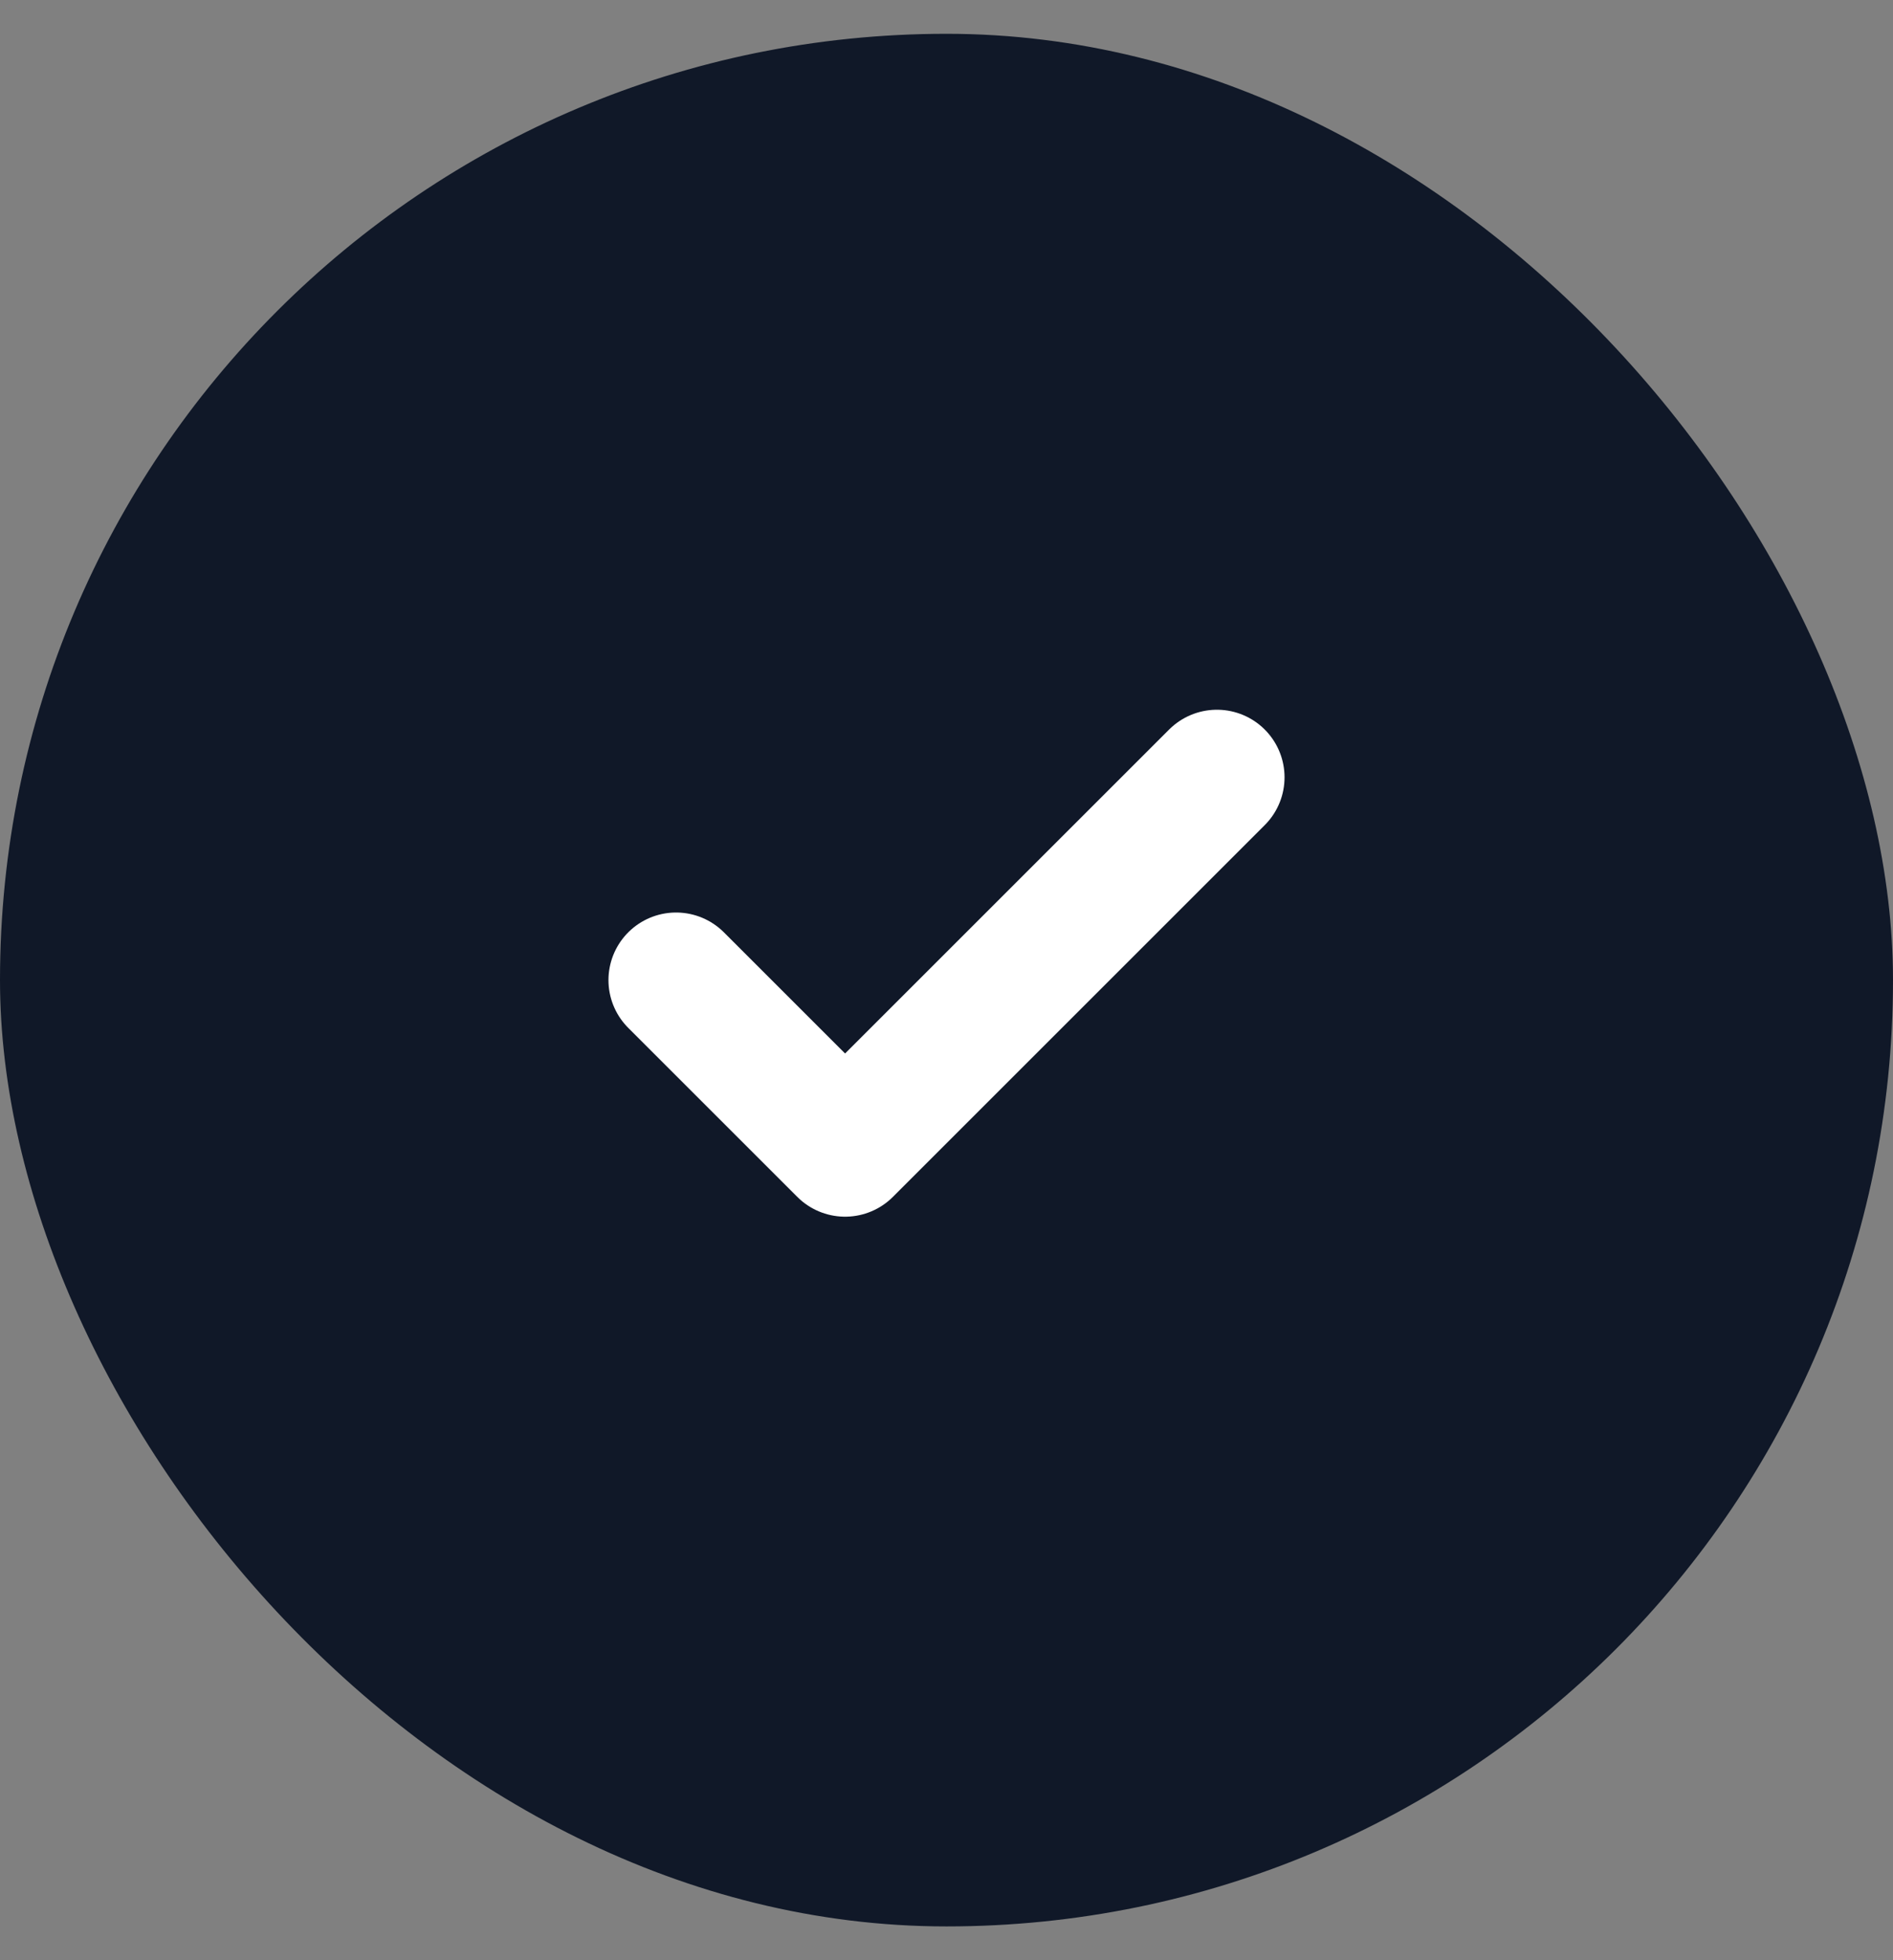
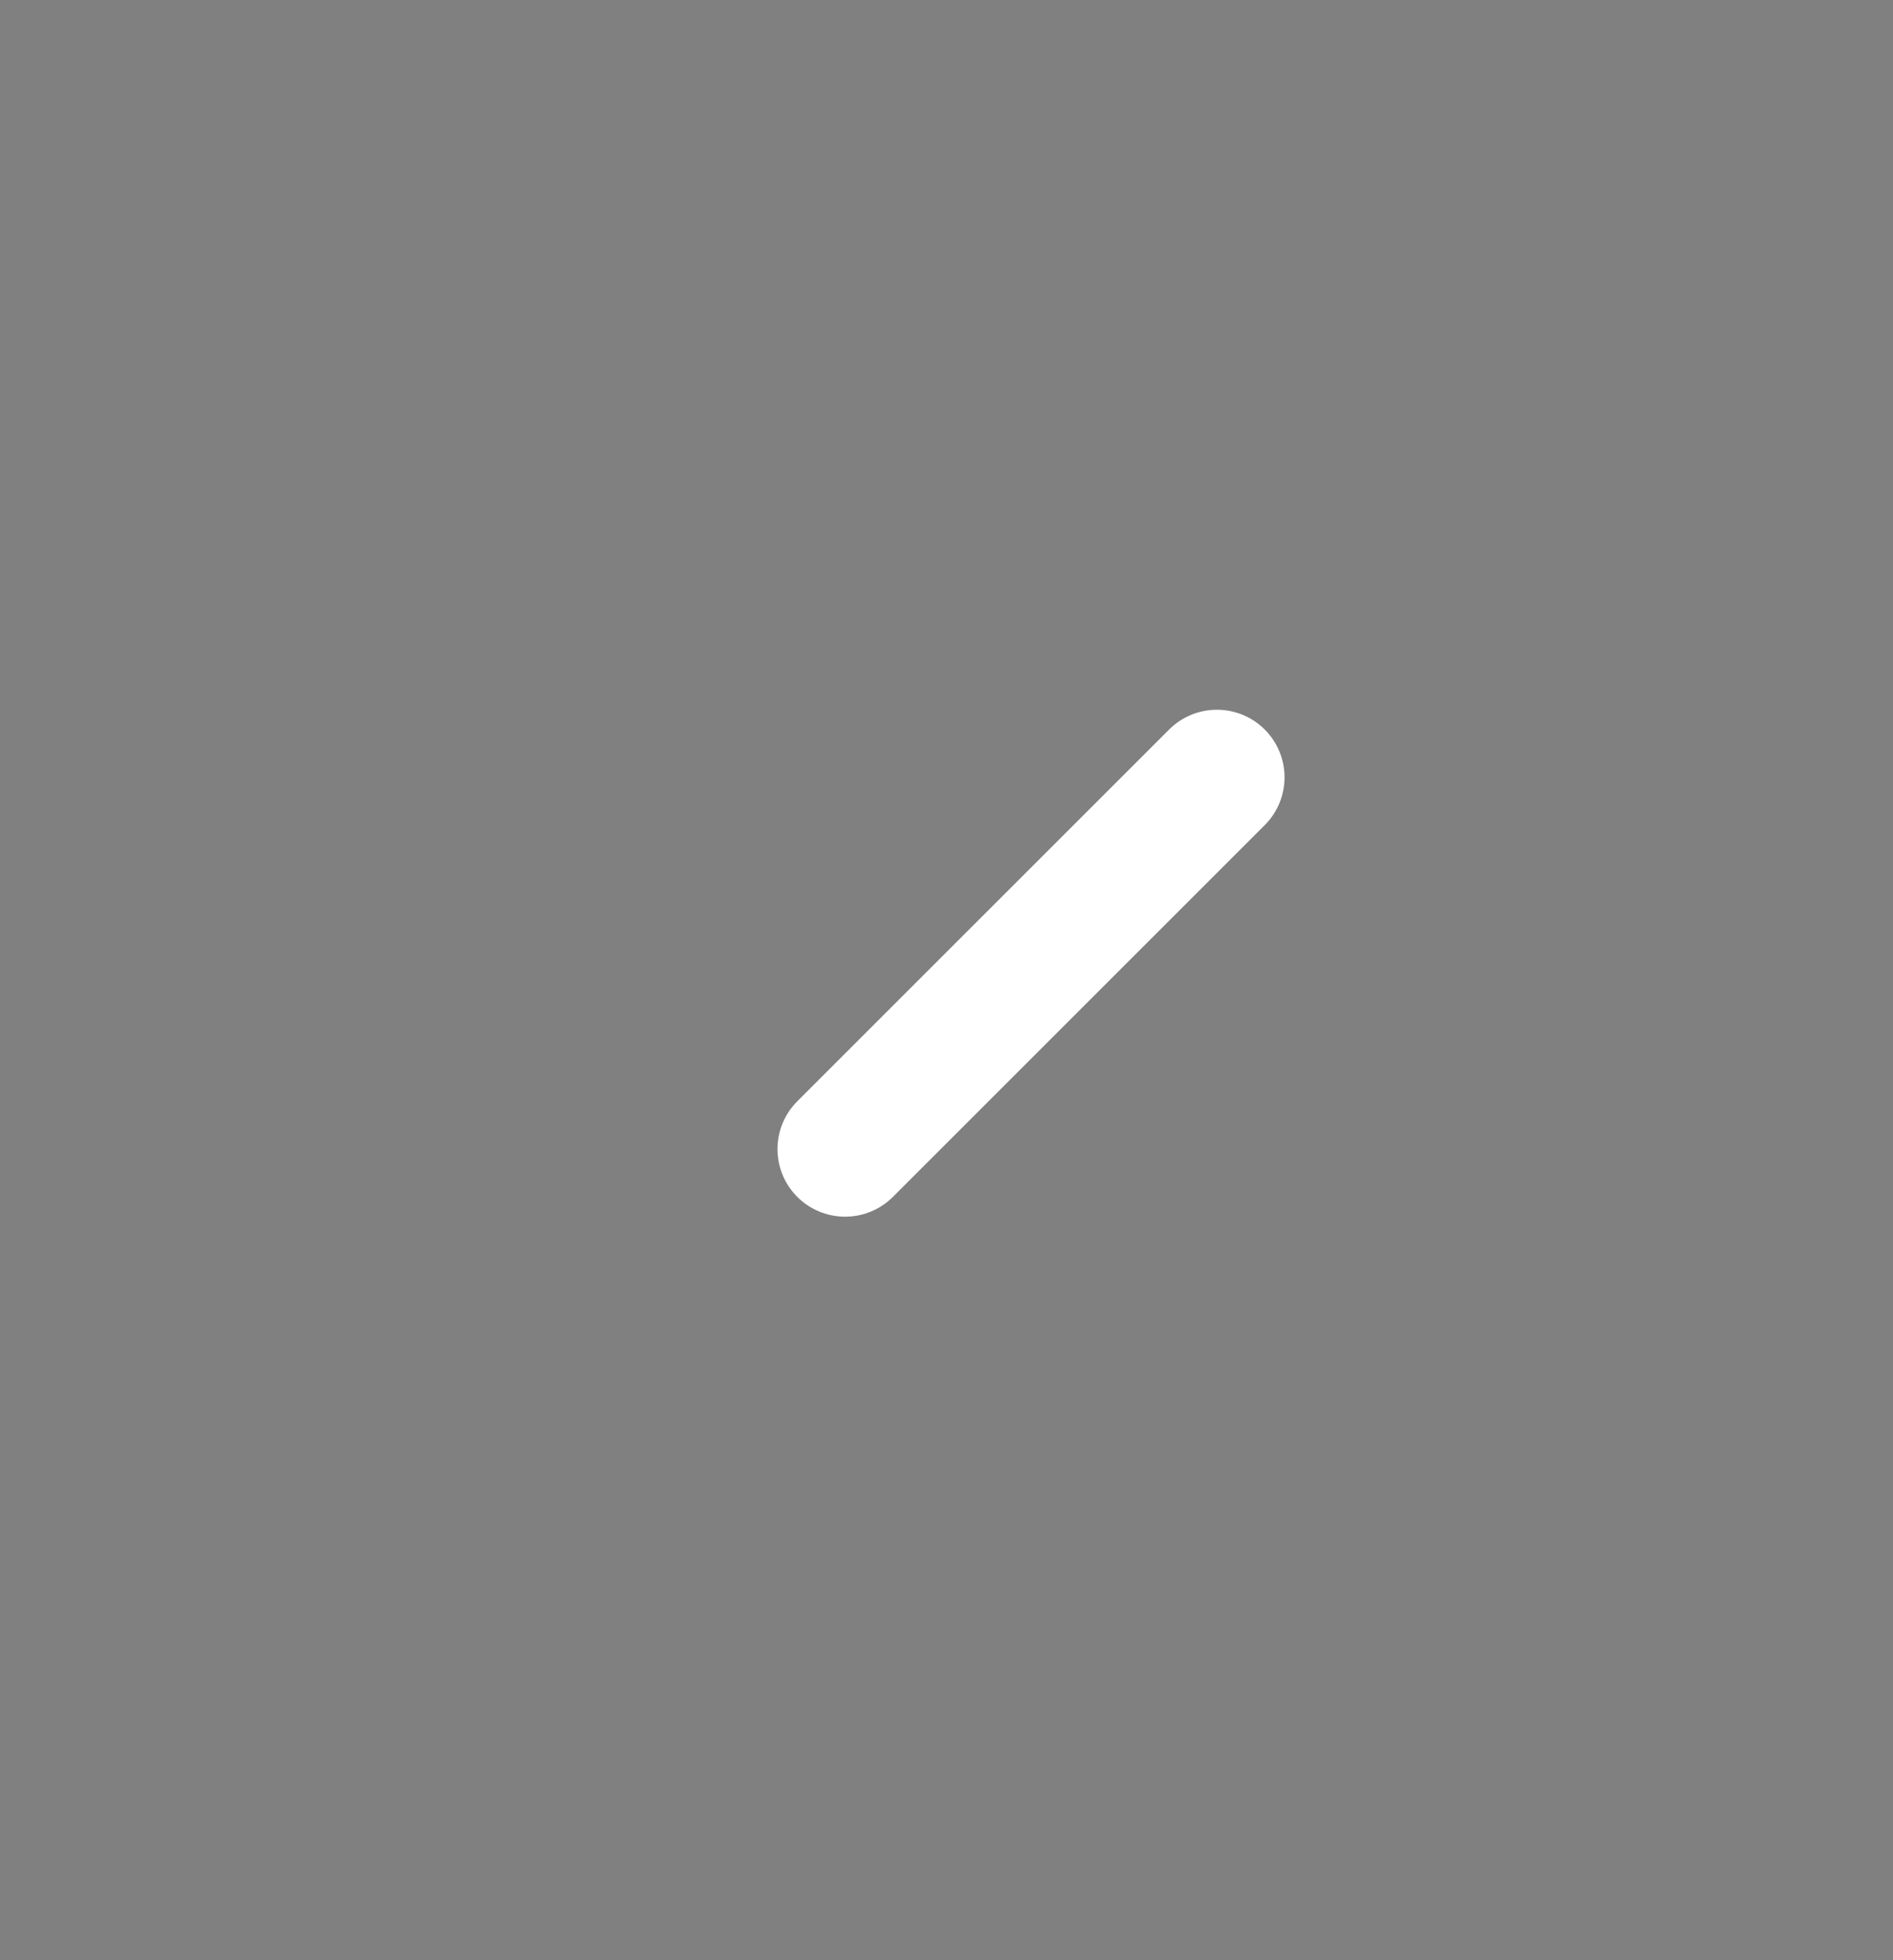
<svg xmlns="http://www.w3.org/2000/svg" width="28" height="29" viewBox="0 0 28 29" fill="none">
  <rect x="0" y="0" width="28" height="29" fill="#808080" stroke="none" />
-   <rect y="0.5" width="28" height="28" rx="14" fill="#101828" />
-   <path d="M18 11.5L12.5 17L10 14.5" stroke="white" stroke-width="2" stroke-linecap="round" stroke-linejoin="round" />
+   <path d="M18 11.5L12.5 17" stroke="white" stroke-width="2" stroke-linecap="round" stroke-linejoin="round" />
</svg>